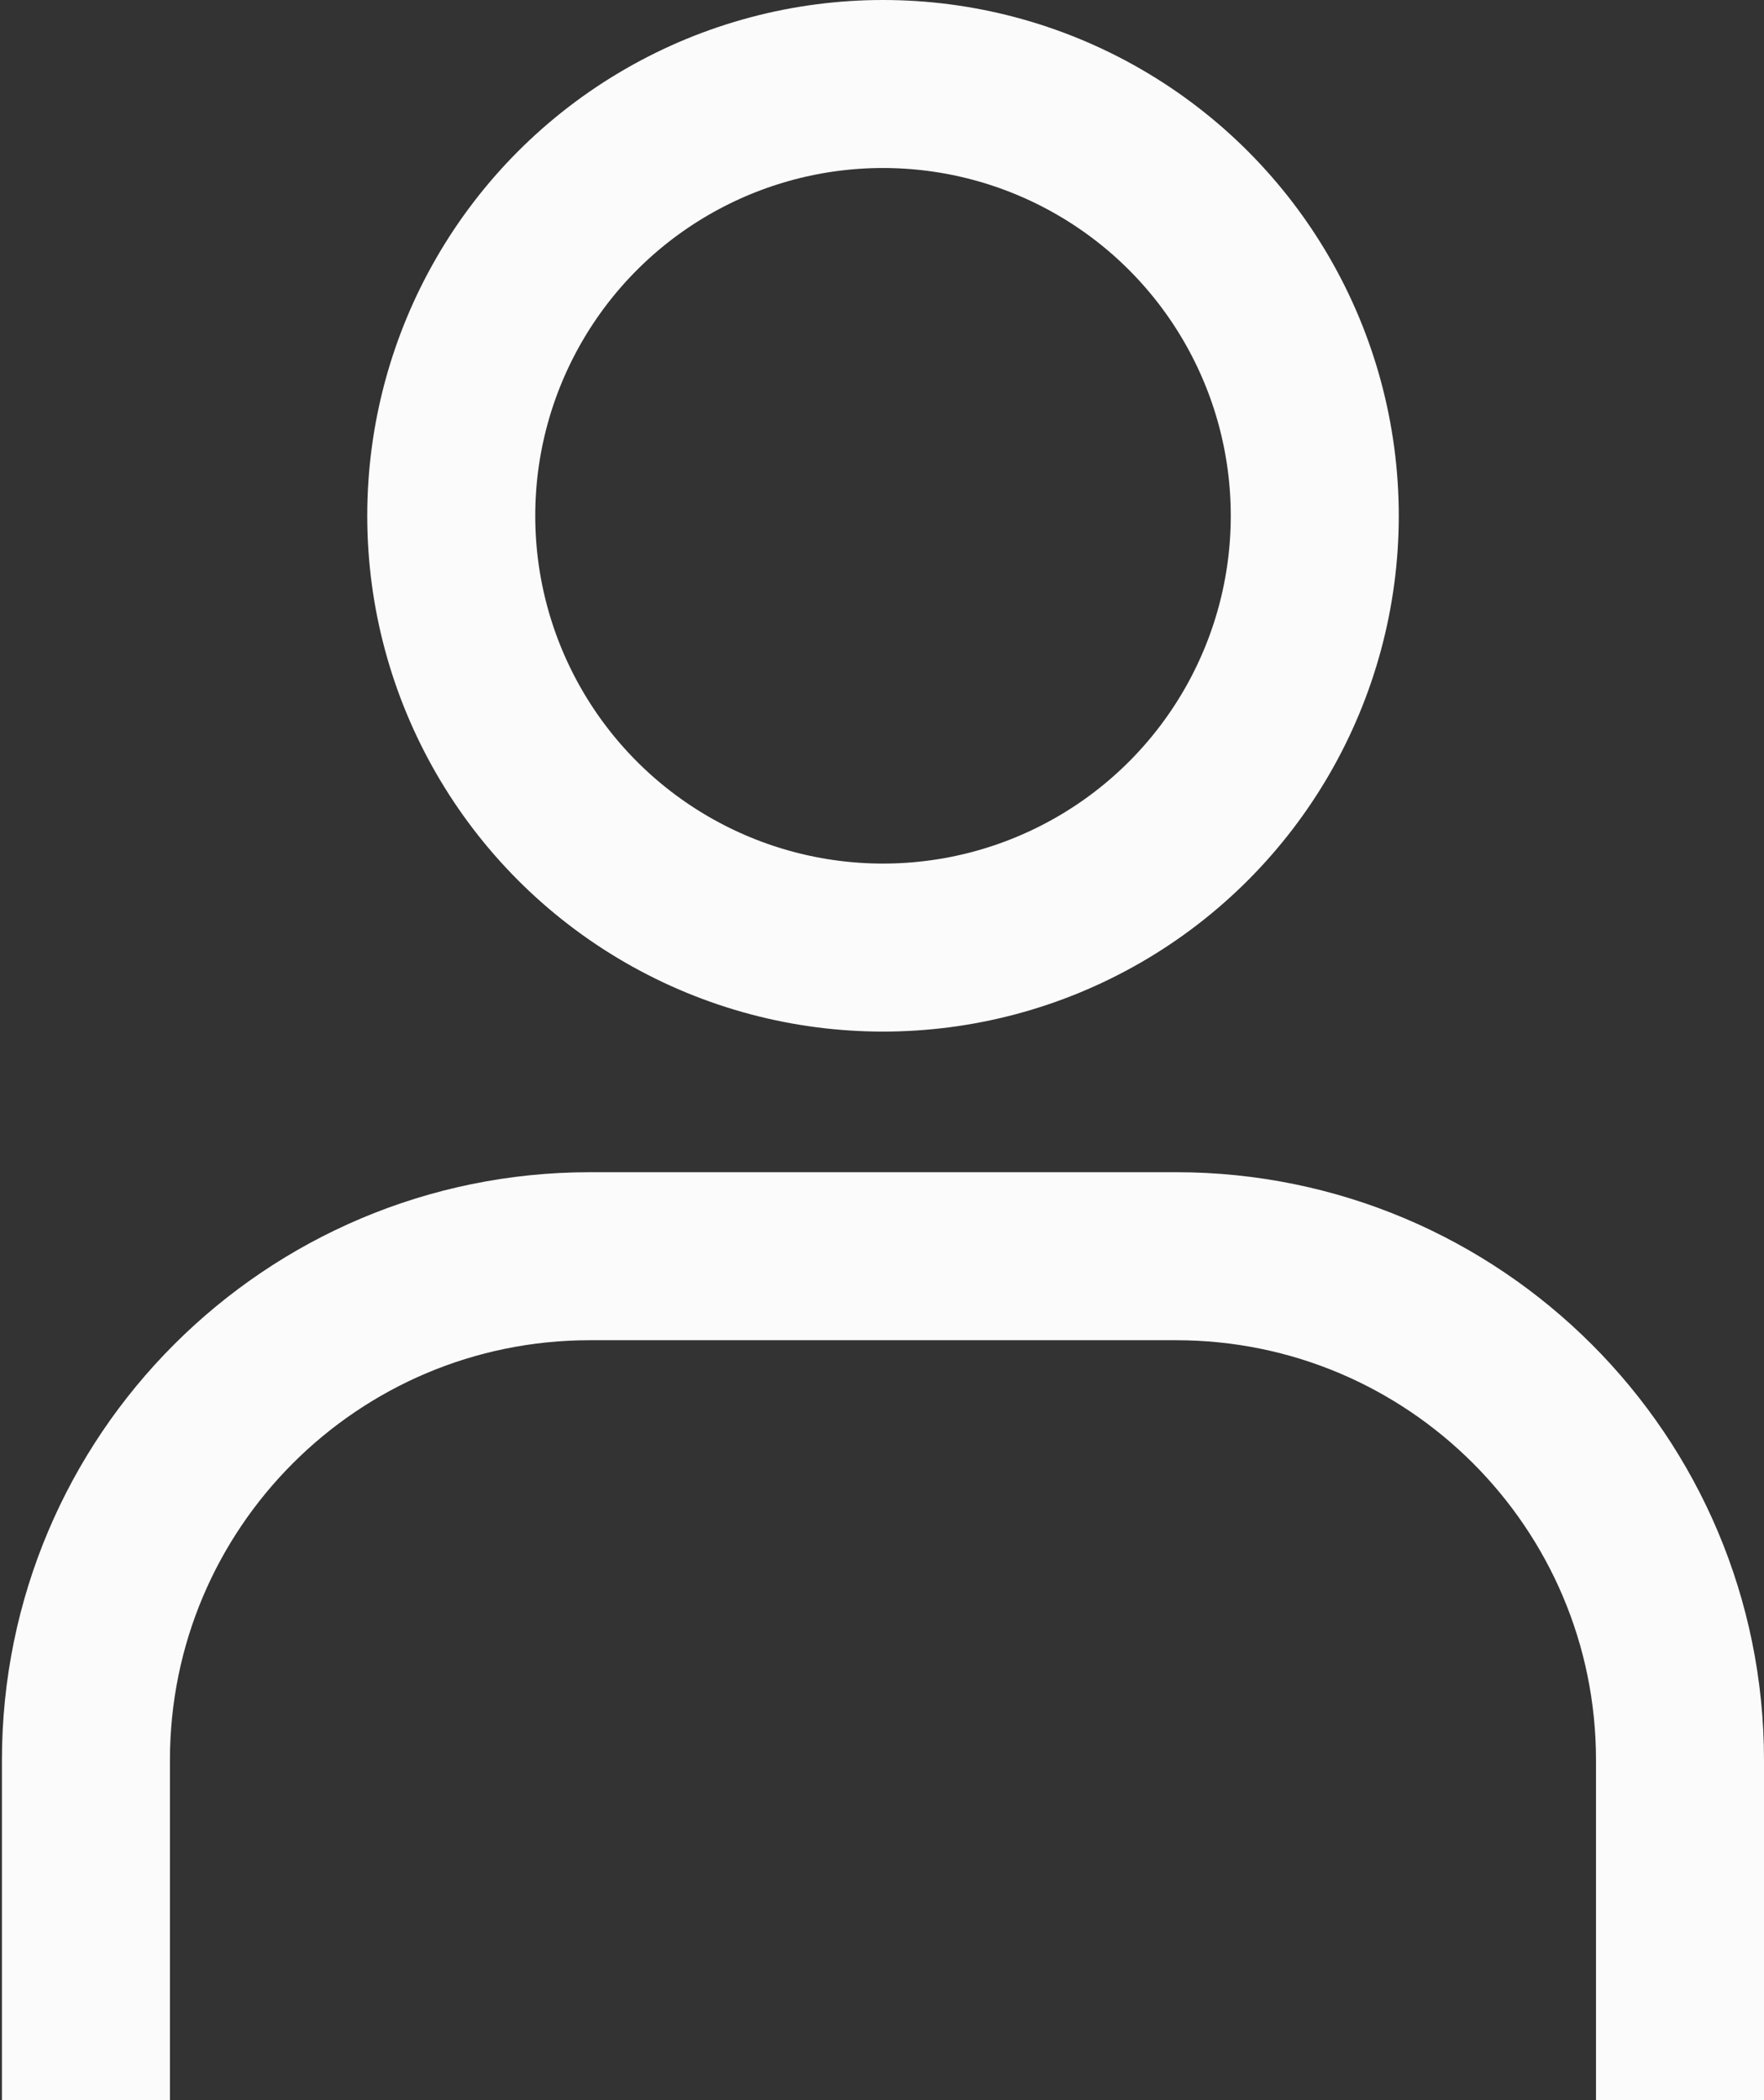
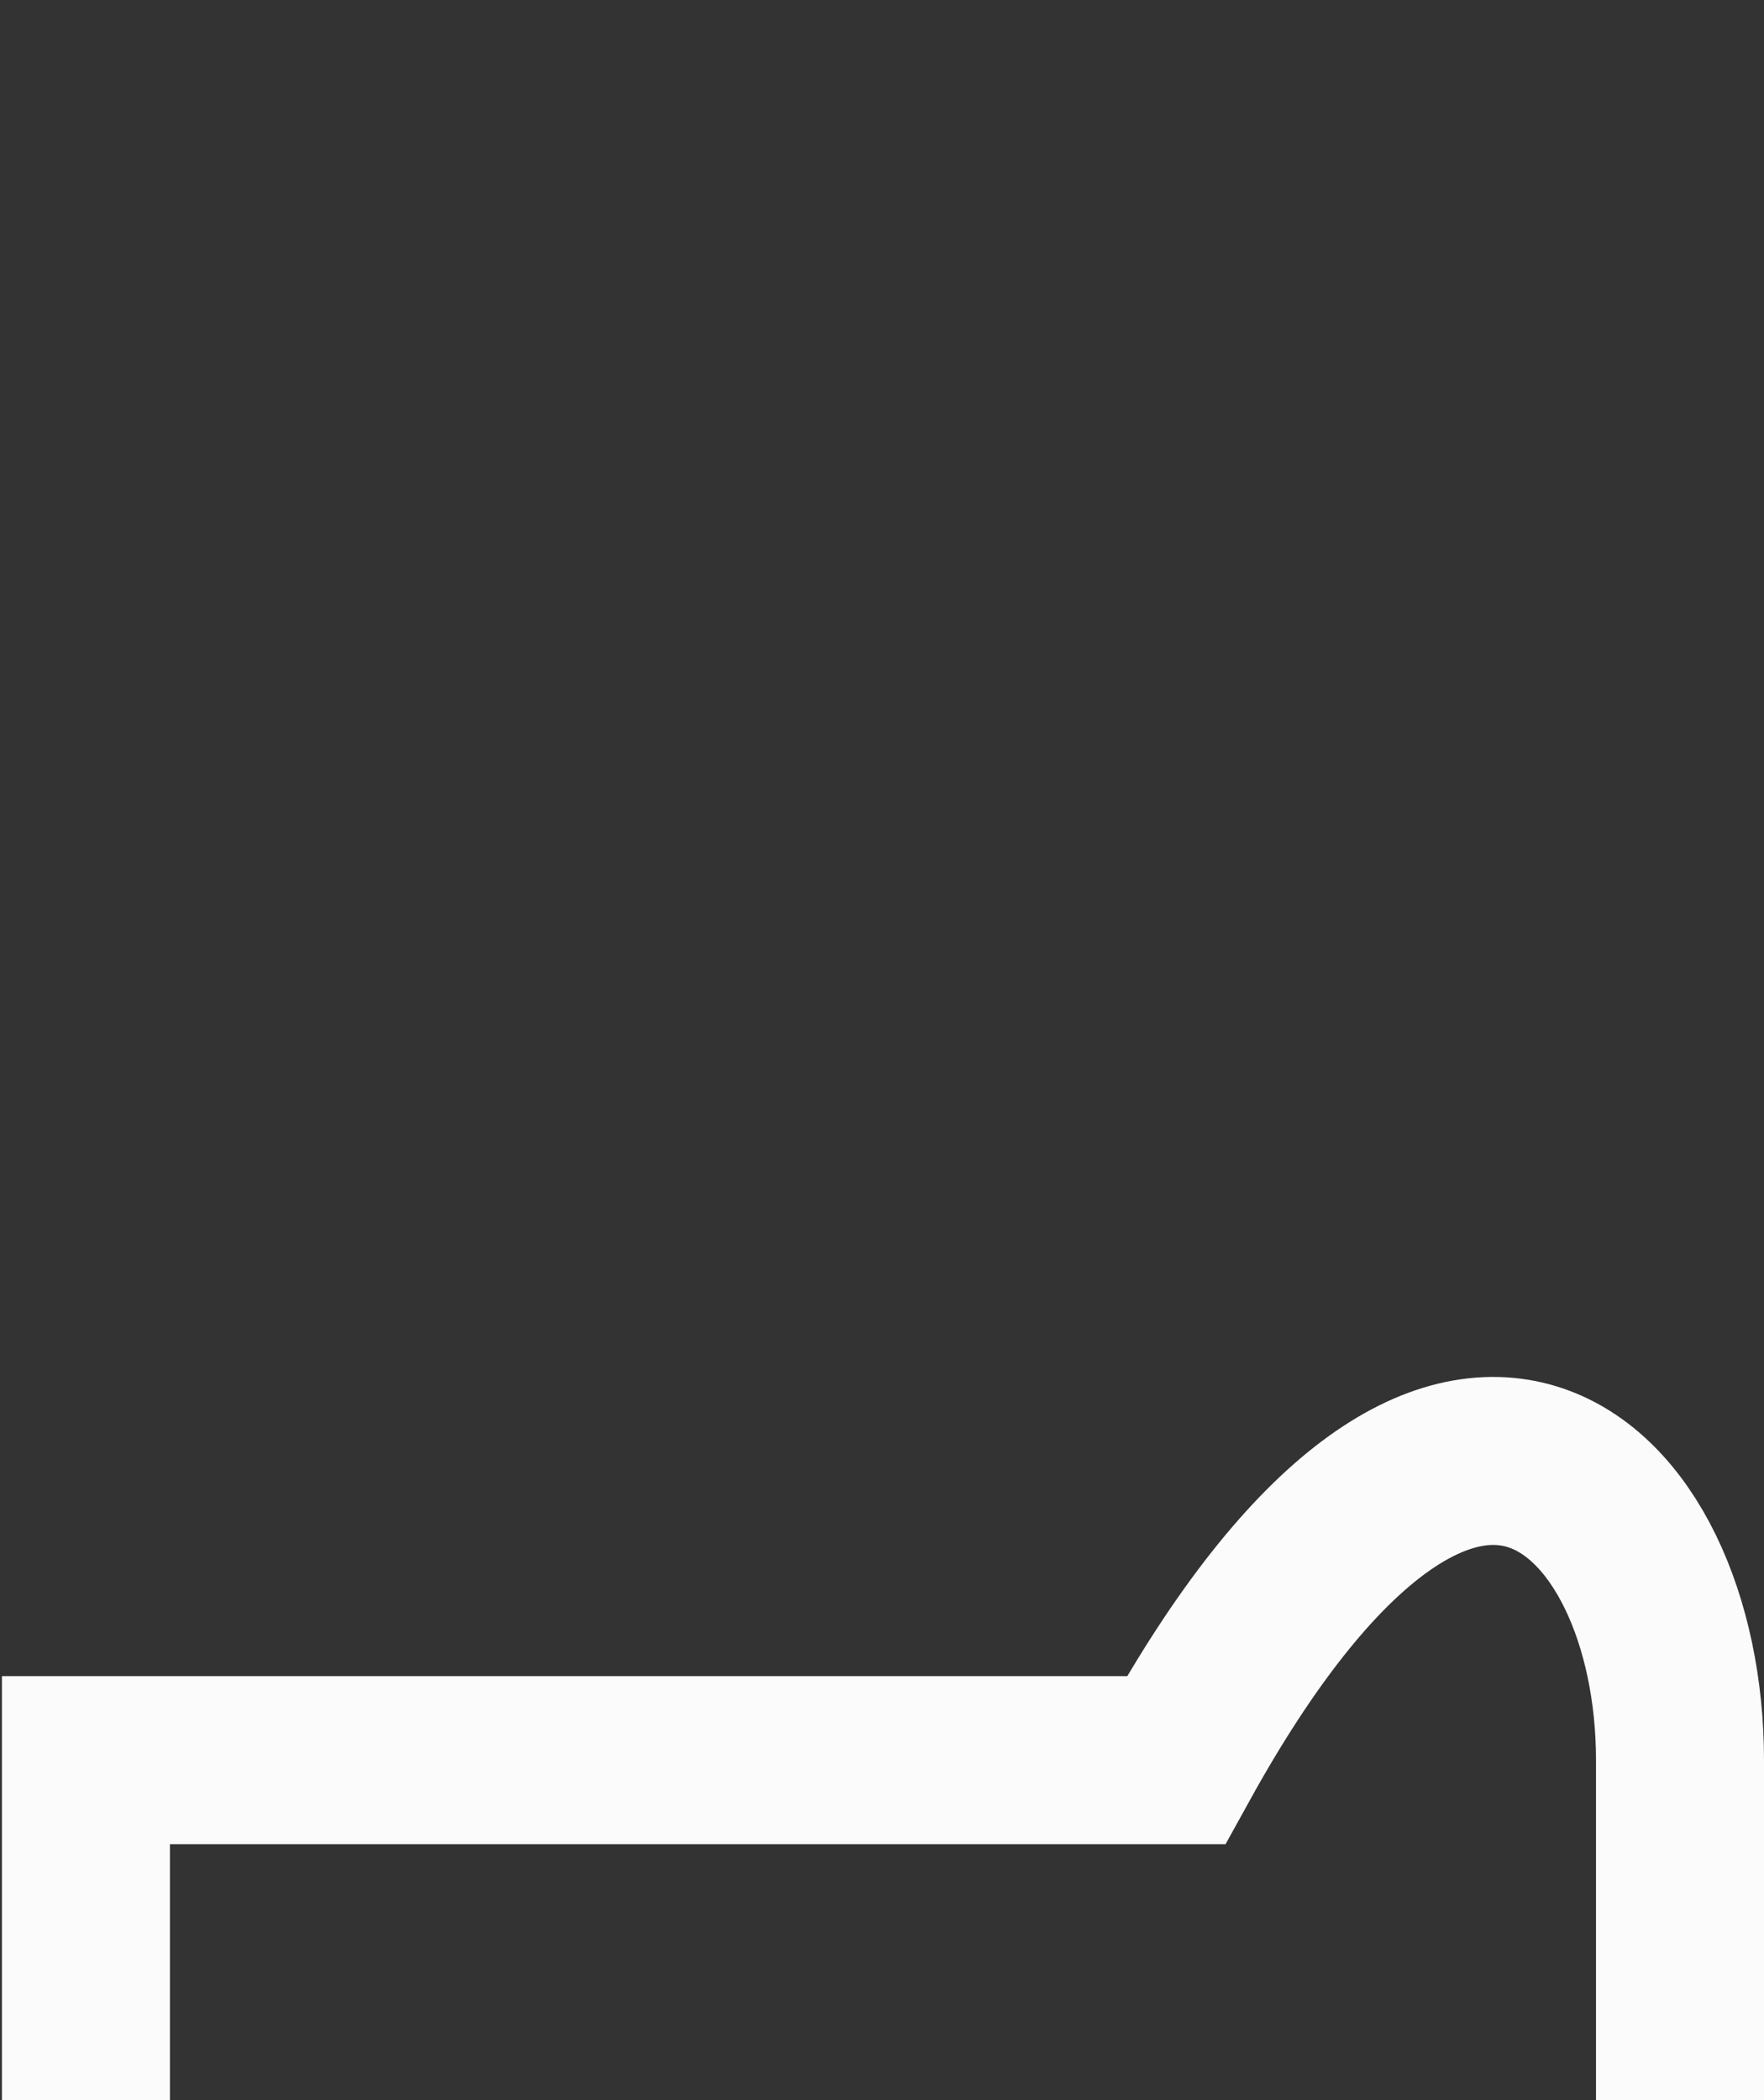
<svg xmlns="http://www.w3.org/2000/svg" width="21" height="25" viewBox="0 0 21 25" fill="none">
  <rect x="0" y="0" width="21" height="25" fill="#333333" stroke="none" />
  <g id="Group 14">
-     <path id="Rectangle 34" d="M1.023 25V20.953C1.023 17.64 3.709 14.954 7.023 14.954H14C17.314 14.954 20 17.64 20 20.953V25" stroke="#FBFBFB" stroke-width="2" />
-     <circle id="Ellipse 4" cx="10.512" cy="6.14" r="5.14" stroke="#FBFBFB" stroke-width="2" />
+     <path id="Rectangle 34" d="M1.023 25V20.953H14C17.314 14.954 20 17.64 20 20.953V25" stroke="#FBFBFB" stroke-width="2" />
  </g>
</svg>